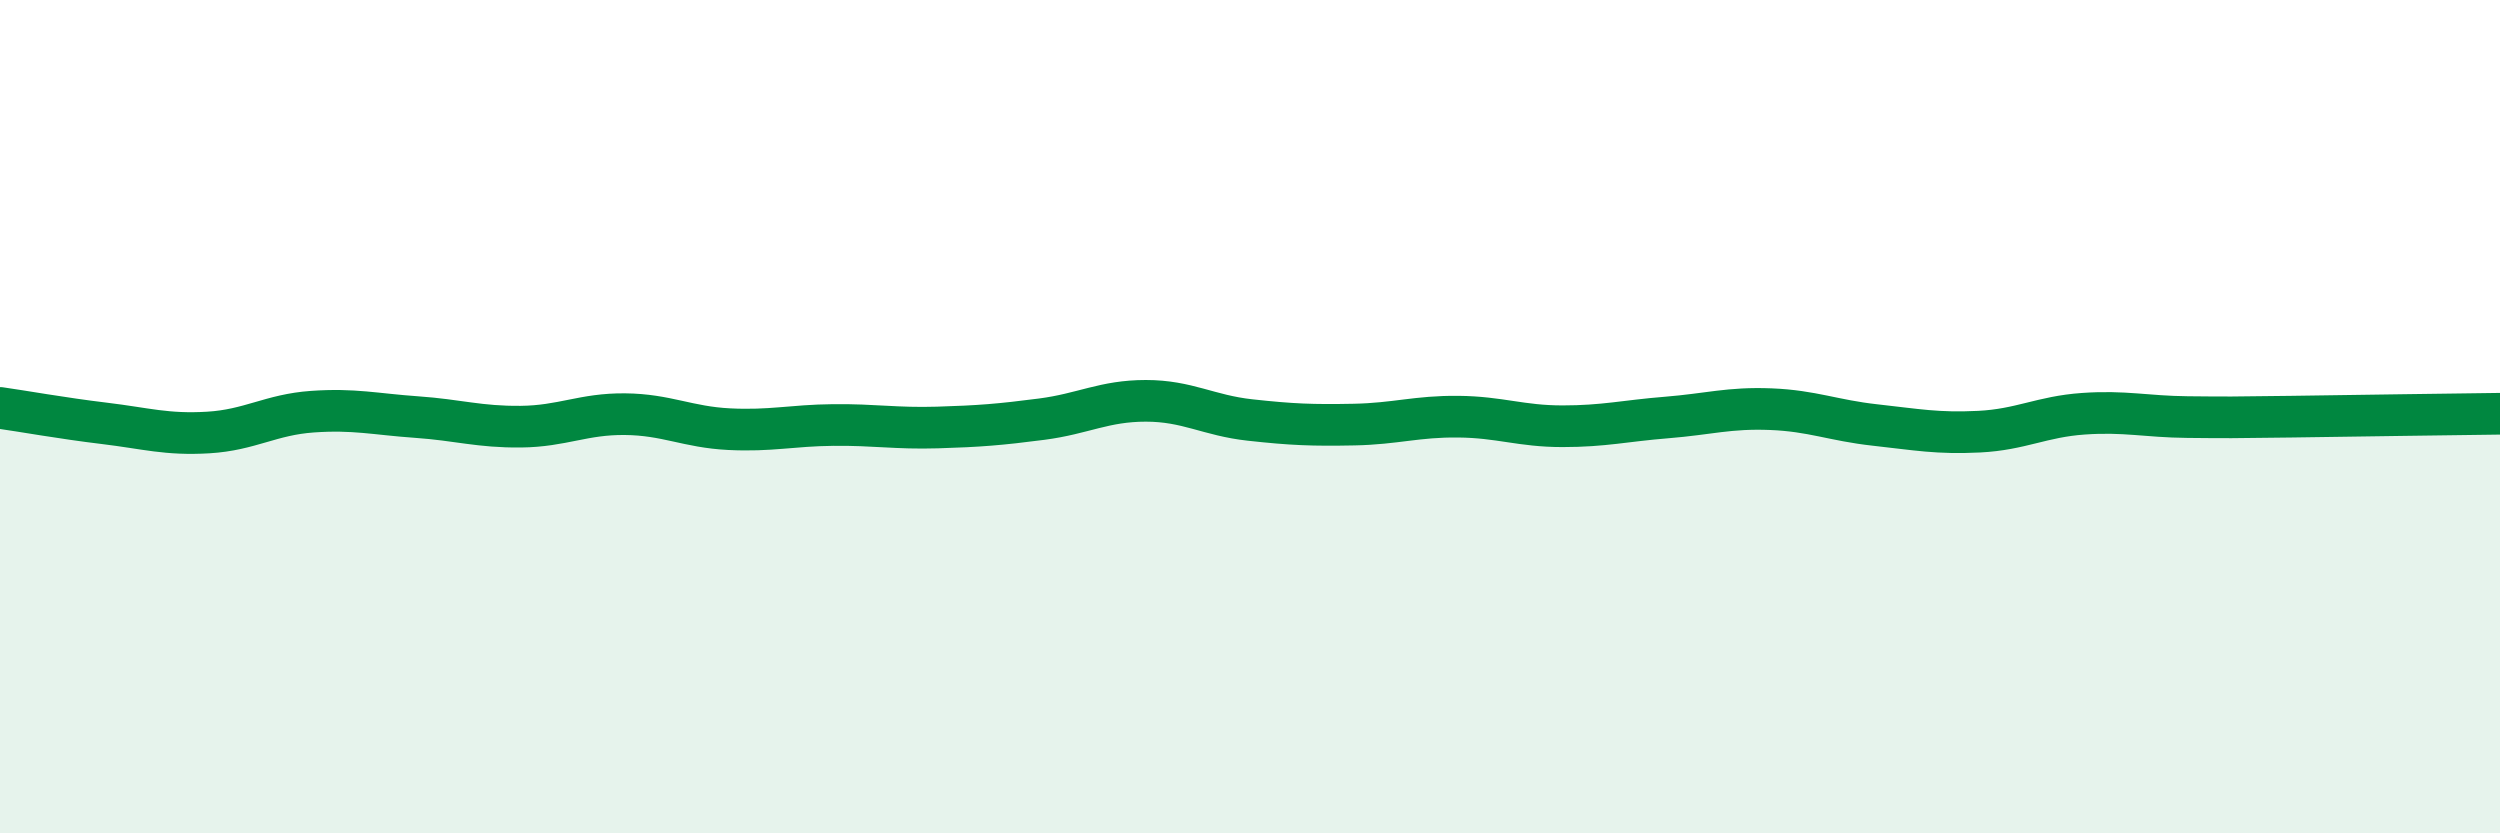
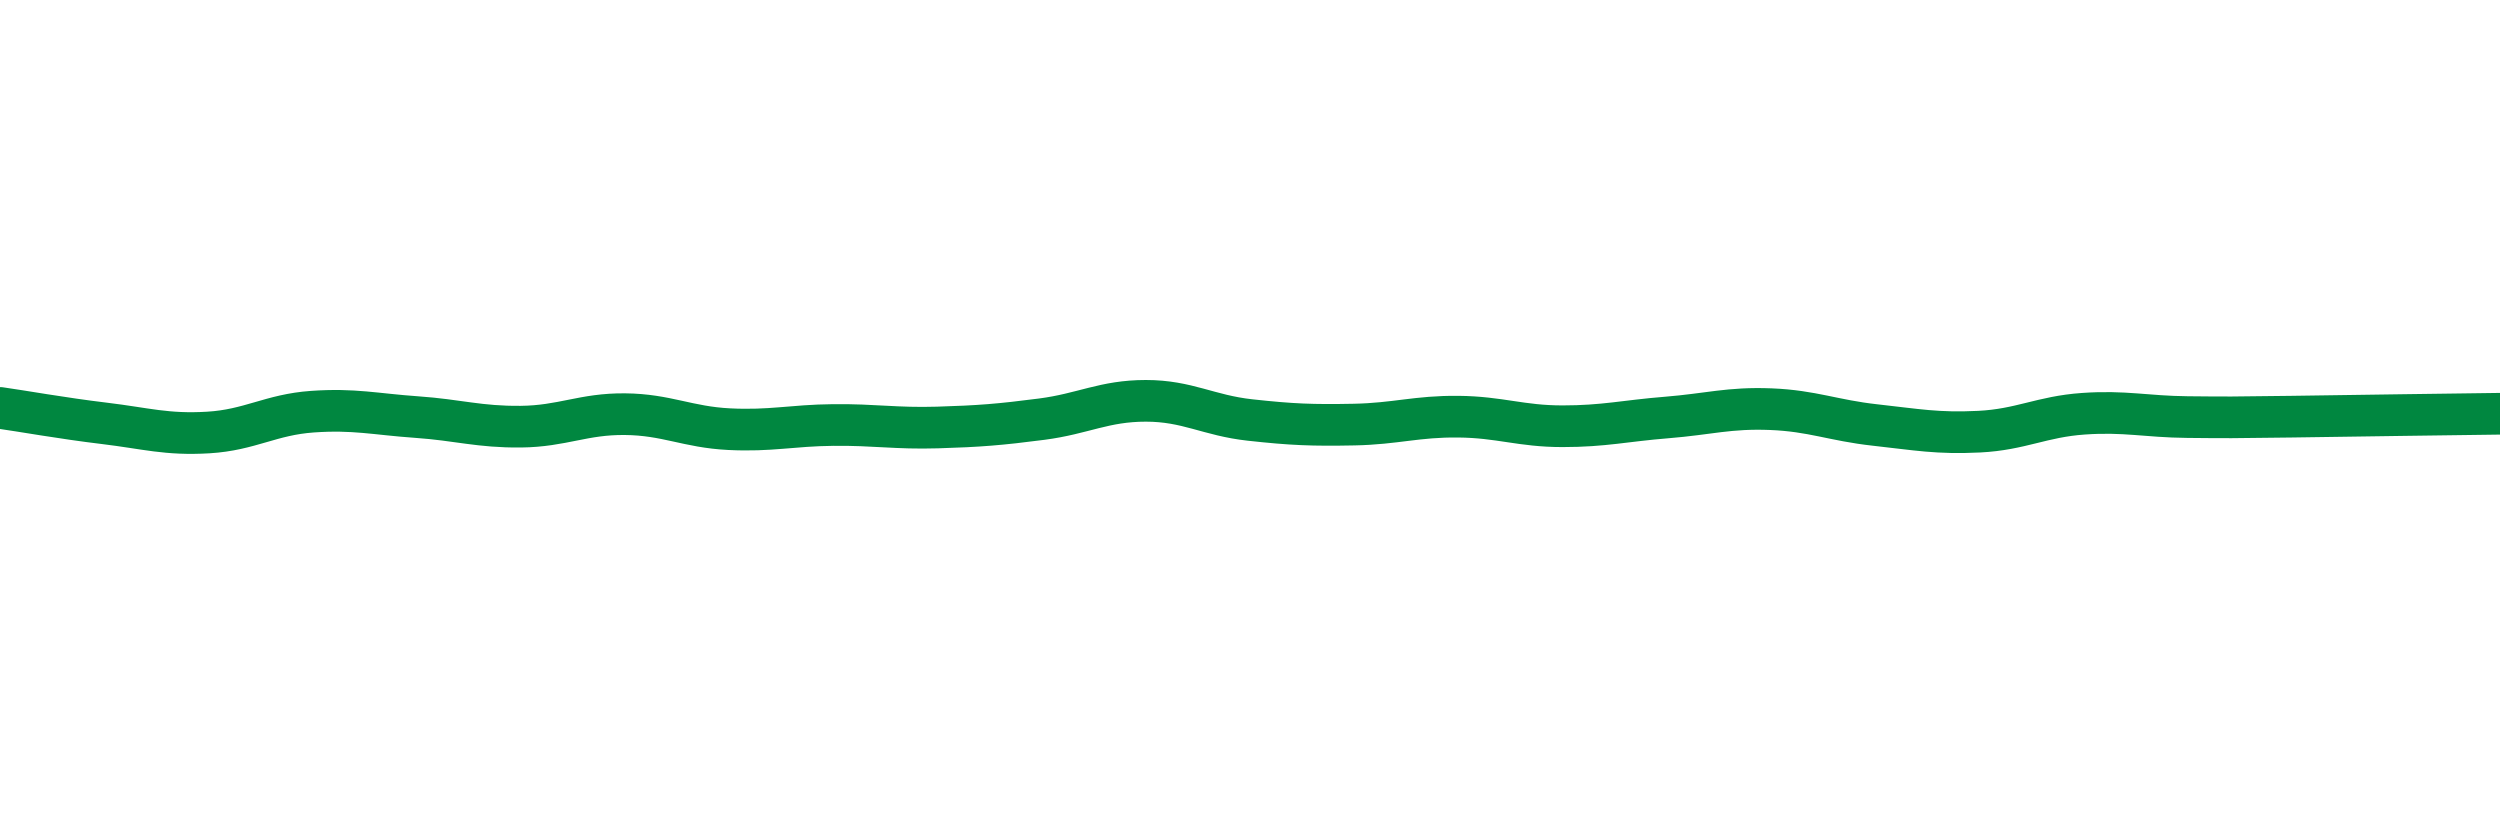
<svg xmlns="http://www.w3.org/2000/svg" width="60" height="20" viewBox="0 0 60 20">
-   <path d="M 0,9.79 C 0.5,9.86 1.5,10.04 2.5,10.16 C 3.5,10.28 4,10.44 5,10.38 C 6,10.32 6.5,9.95 7.5,9.88 C 8.5,9.81 9,9.94 10,10.01 C 11,10.08 11.5,10.25 12.5,10.24 C 13.5,10.23 14,9.93 15,9.94 C 16,9.95 16.5,10.25 17.5,10.3 C 18.5,10.35 19,10.21 20,10.2 C 21,10.19 21.5,10.29 22.5,10.26 C 23.5,10.23 24,10.19 25,10.06 C 26,9.93 26.5,9.62 27.5,9.62 C 28.5,9.62 29,9.97 30,10.08 C 31,10.19 31.5,10.21 32.5,10.19 C 33.5,10.17 34,9.99 35,10 C 36,10.01 36.5,10.23 37.5,10.23 C 38.5,10.23 39,10.1 40,10.02 C 41,9.94 41.5,9.78 42.5,9.82 C 43.5,9.86 44,10.09 45,10.2 C 46,10.31 46.5,10.41 47.5,10.36 C 48.5,10.31 49,10 50,9.93 C 51,9.86 51.5,10 52.5,10.01 C 53.5,10.02 53.5,10.02 55,10 C 56.5,9.98 59,9.94 60,9.93L60 20L0 20Z" fill="#008740" opacity="0.1" stroke-linecap="round" stroke-linejoin="round" />
  <path d="M 0,9.79 C 0.5,9.86 1.5,10.04 2.5,10.16 C 3.5,10.28 4,10.44 5,10.38 C 6,10.32 6.5,9.95 7.5,9.88 C 8.5,9.81 9,9.94 10,10.01 C 11,10.08 11.5,10.25 12.5,10.24 C 13.5,10.23 14,9.93 15,9.94 C 16,9.95 16.5,10.25 17.5,10.3 C 18.5,10.35 19,10.21 20,10.2 C 21,10.19 21.5,10.29 22.5,10.26 C 23.5,10.23 24,10.19 25,10.06 C 26,9.93 26.5,9.62 27.5,9.62 C 28.5,9.62 29,9.97 30,10.08 C 31,10.19 31.5,10.21 32.5,10.19 C 33.5,10.17 34,9.99 35,10 C 36,10.01 36.5,10.23 37.5,10.23 C 38.5,10.23 39,10.1 40,10.02 C 41,9.94 41.5,9.78 42.5,9.82 C 43.5,9.86 44,10.09 45,10.2 C 46,10.31 46.5,10.41 47.5,10.36 C 48.5,10.31 49,10 50,9.93 C 51,9.86 51.5,10 52.5,10.01 C 53.5,10.02 53.5,10.02 55,10 C 56.5,9.98 59,9.94 60,9.93" stroke="#008740" stroke-width="1" fill="none" stroke-linecap="round" stroke-linejoin="round" />
</svg>